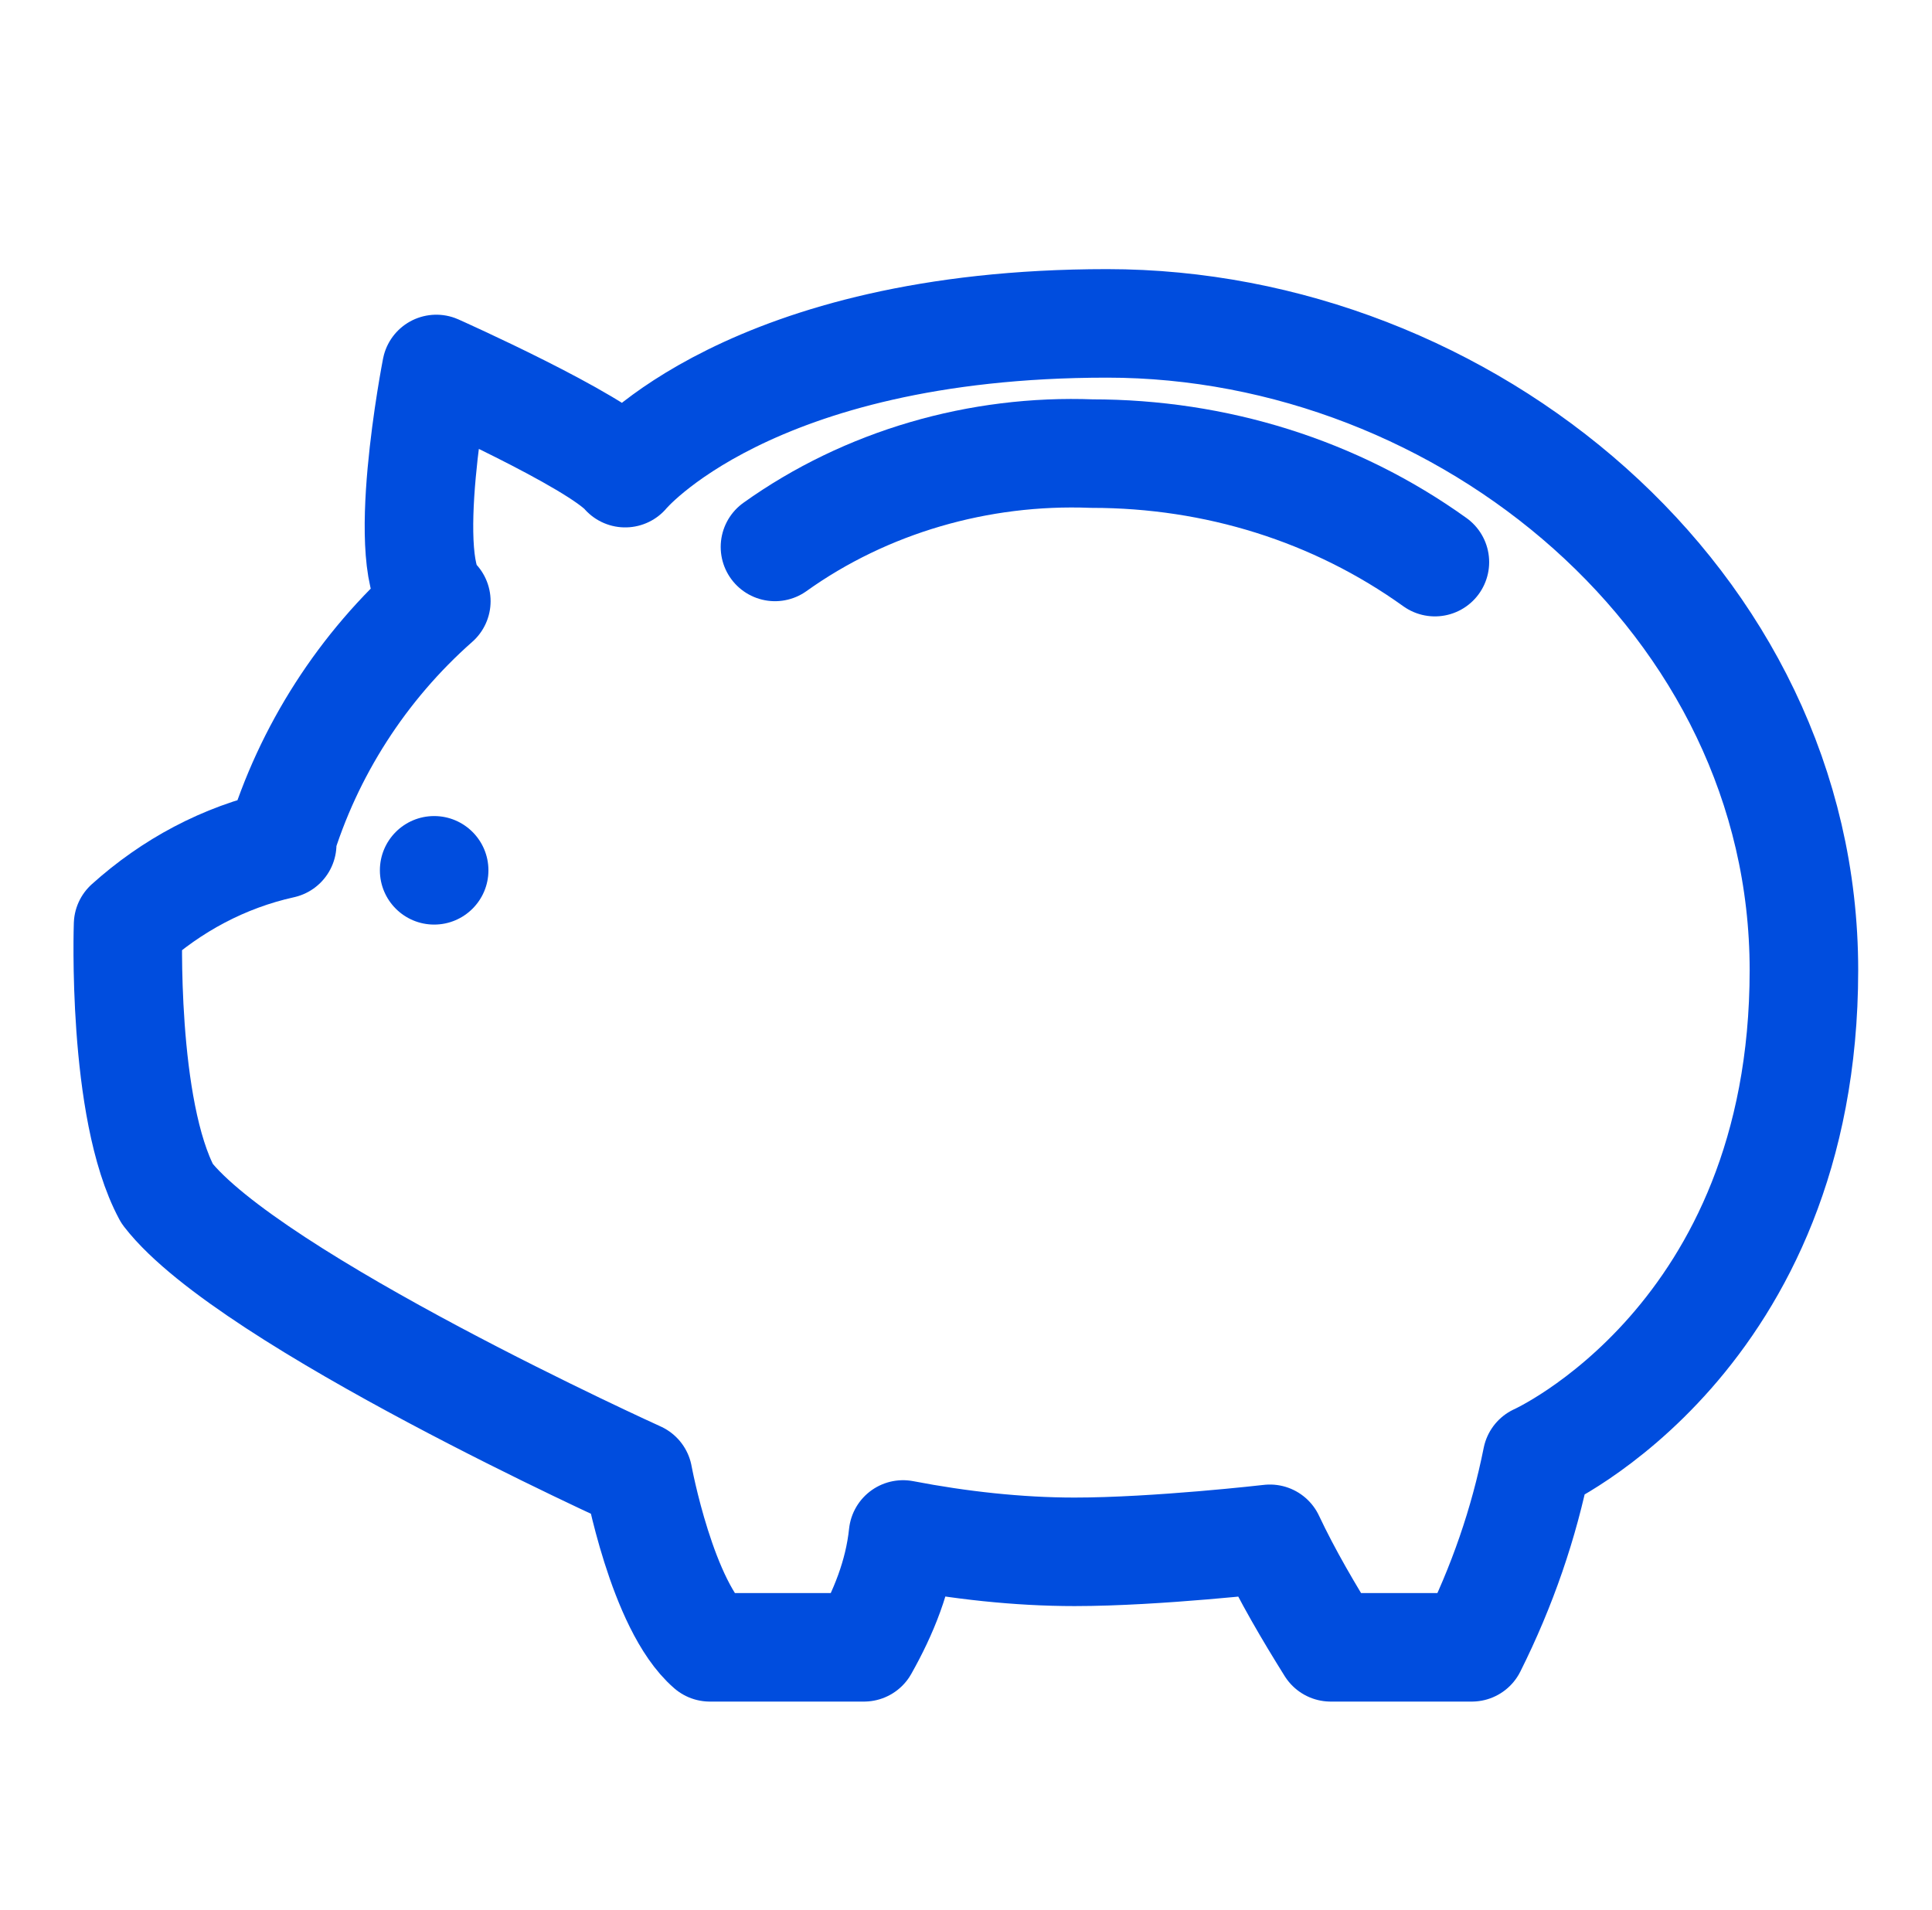
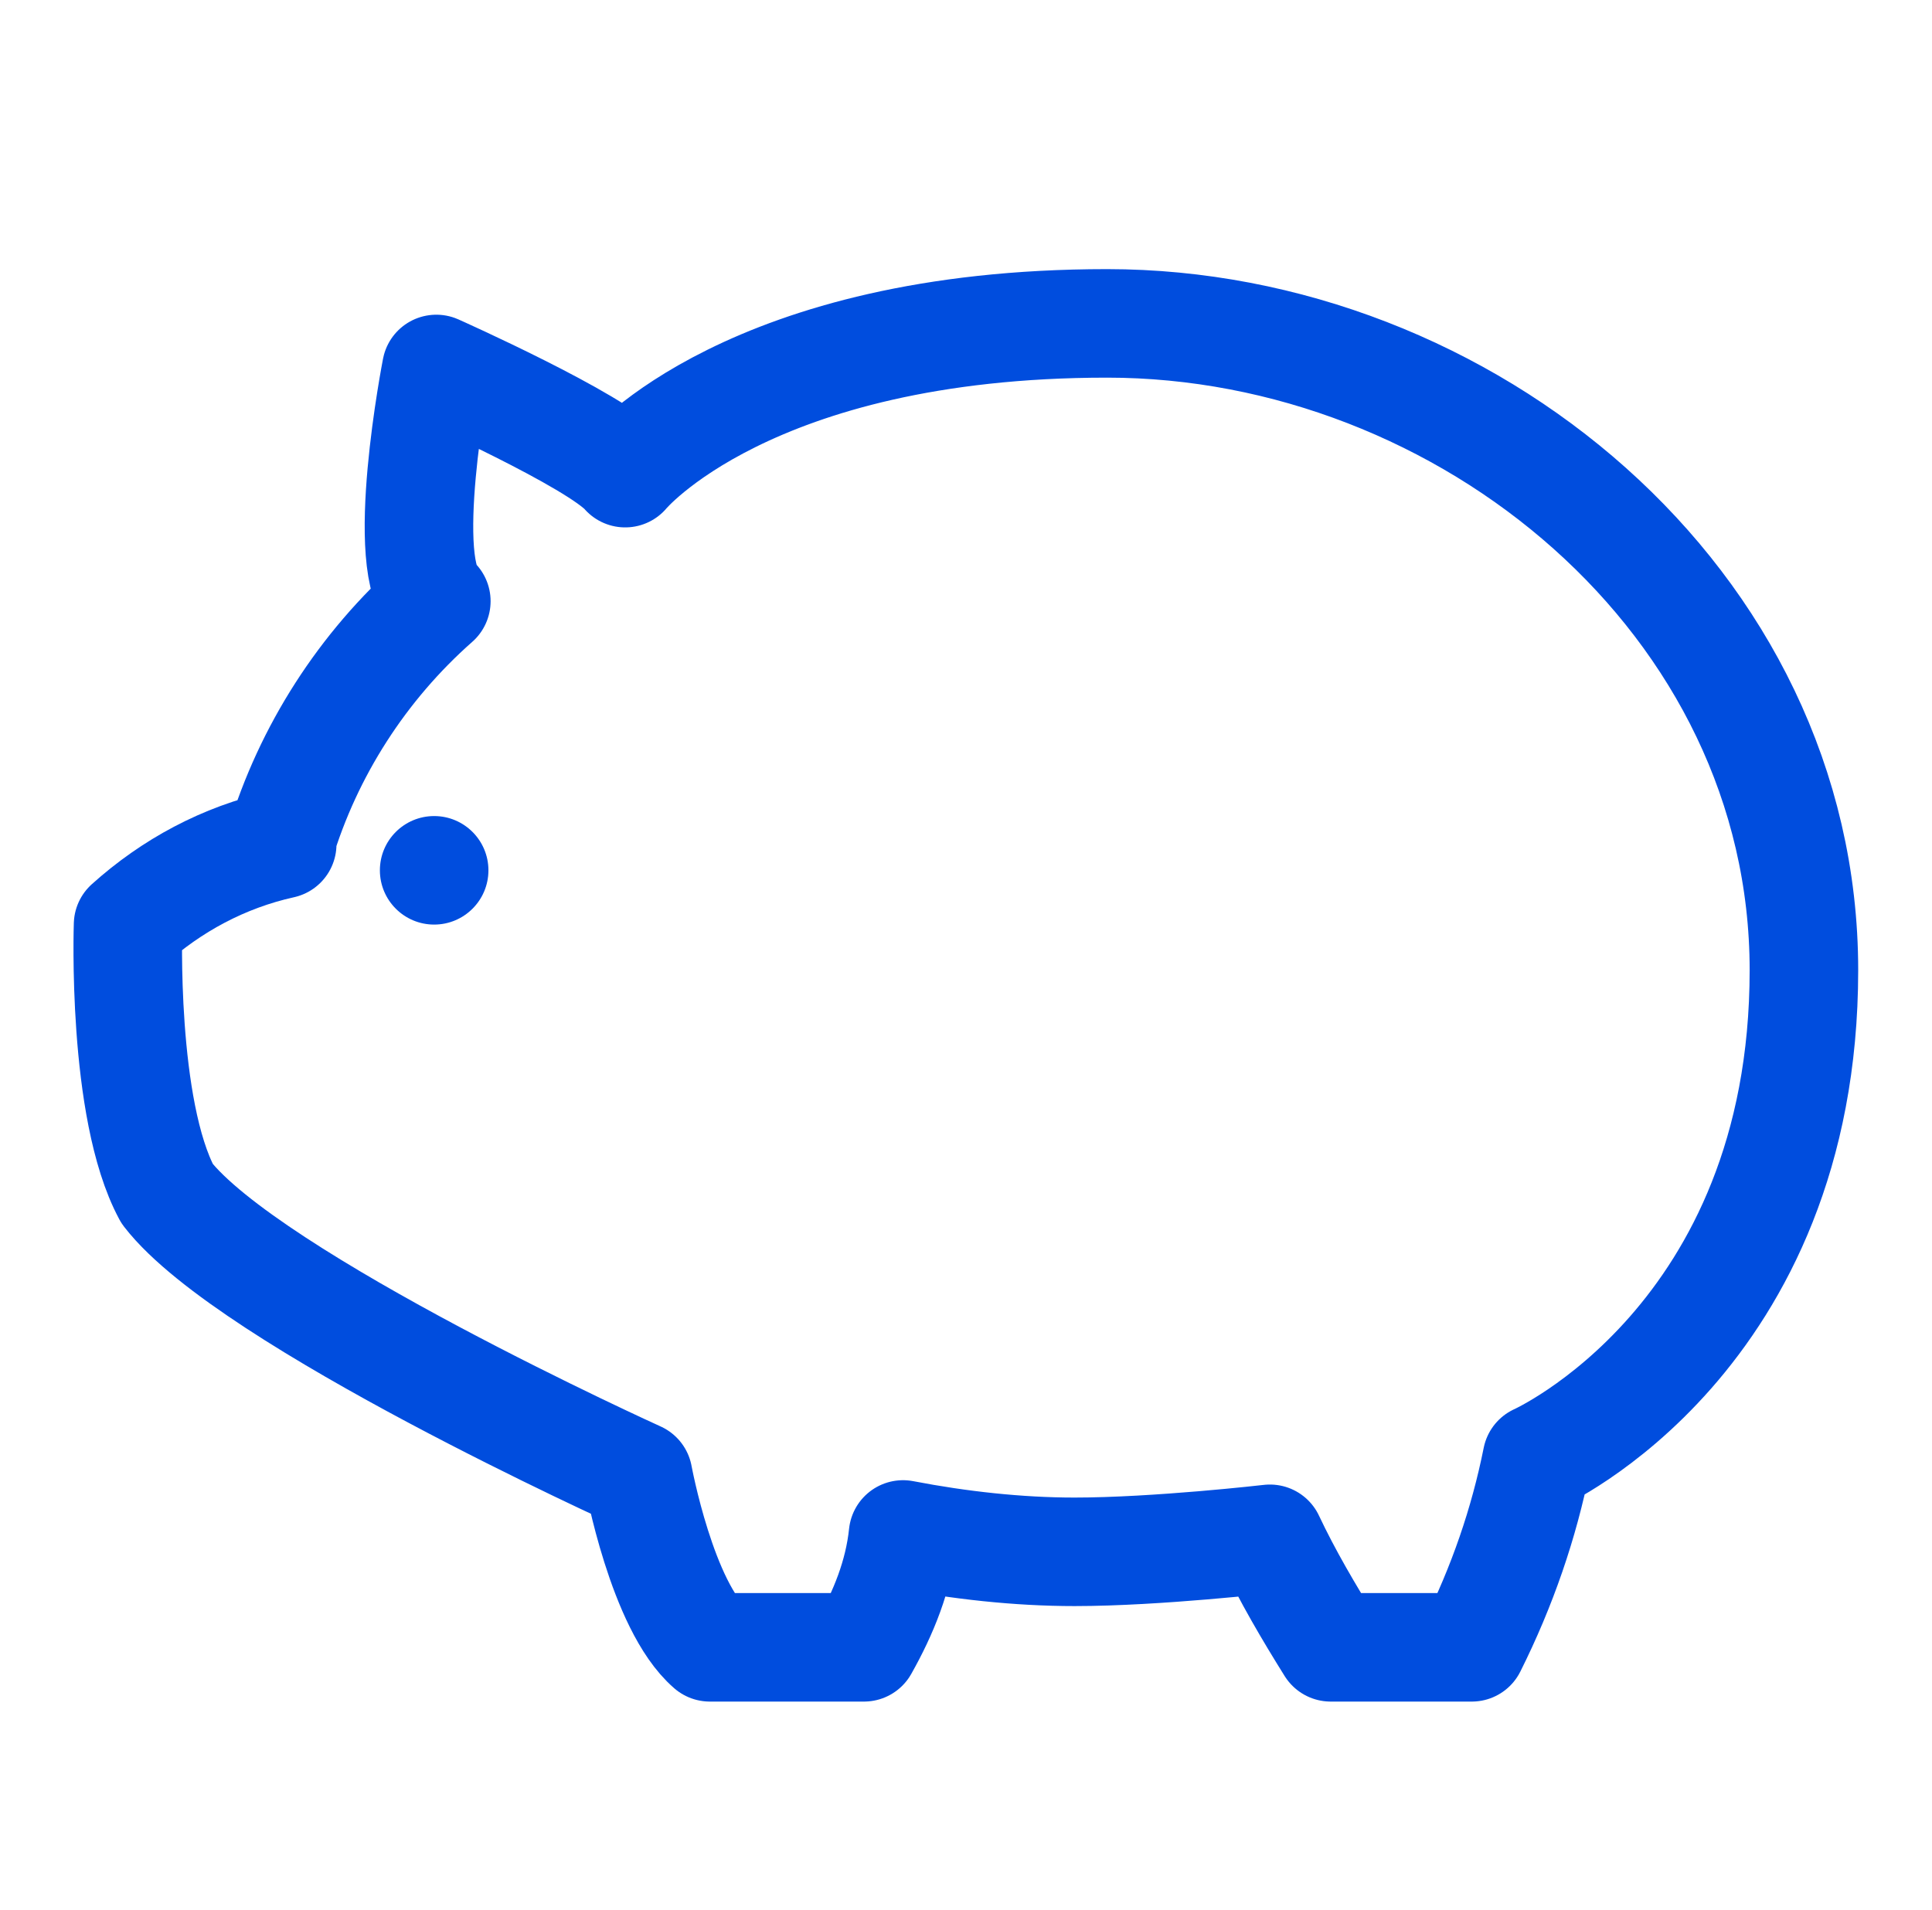
<svg xmlns="http://www.w3.org/2000/svg" id="Capa_1" data-name="Capa 1" version="1.1" viewBox="0 0 89 88">
  <defs>
    <style>
      .cls-1 {
        fill: none;
        stroke: #004dde;
        stroke-linecap: round;
        stroke-linejoin: round;
        stroke-width: 5px;
      }

      .cls-2 {
        fill: #004dde;
        stroke-width: 0px;
      }
    </style>
  </defs>
  <g id="SVGRepo_iconCarrier" data-name="SVGRepo iconCarrier">
-     <path class="cls-1" d="M12.9,38.9c1.3-4.3,3.8-8.2,7.2-11.2-1.8-1.5,0-10.7,0-10.7,0,0,7.4,3.3,8.7,4.8,0,0,5.7-6.9,22.2-6.9s32.1,12.8,32.1,29.8-12.3,22.5-12.3,22.5c-.6,3-1.6,5.9-3,8.7h-6.5c-1-1.6-2-3.3-2.8-5,0,0-5.2.6-9,.6-2.6,0-5.3-.3-7.9-.8-.2,1.9-.9,3.6-1.8,5.2h-7.1c-2.2-1.9-3.3-7.9-3.3-7.9,0,0-17.9-8.1-21.7-13-2.1-3.9-1.8-12.4-1.8-12.4,2-1.8,4.4-3.1,7.1-3.7Z" />
-     <path class="cls-1" d="M35.7,25.2c4.2-3,9.4-4.5,14.6-4.3,5.7,0,11.2,1.7,15.8,5" />
+     <path class="cls-1" d="M12.9,38.9c1.3-4.3,3.8-8.2,7.2-11.2-1.8-1.5,0-10.7,0-10.7,0,0,7.4,3.3,8.7,4.8,0,0,5.7-6.9,22.2-6.9s32.1,12.8,32.1,29.8-12.3,22.5-12.3,22.5c-.6,3-1.6,5.9-3,8.7h-6.5c-1-1.6-2-3.3-2.8-5,0,0-5.2.6-9,.6-2.6,0-5.3-.3-7.9-.8-.2,1.9-.9,3.6-1.8,5.2h-7.1c-2.2-1.9-3.3-7.9-3.3-7.9,0,0-17.9-8.1-21.7-13-2.1-3.9-1.8-12.4-1.8-12.4,2-1.8,4.4-3.1,7.1-3.7" />
    <circle class="cls-2" cx="20" cy="40.1" r="2.5" />
  </g>
</svg>